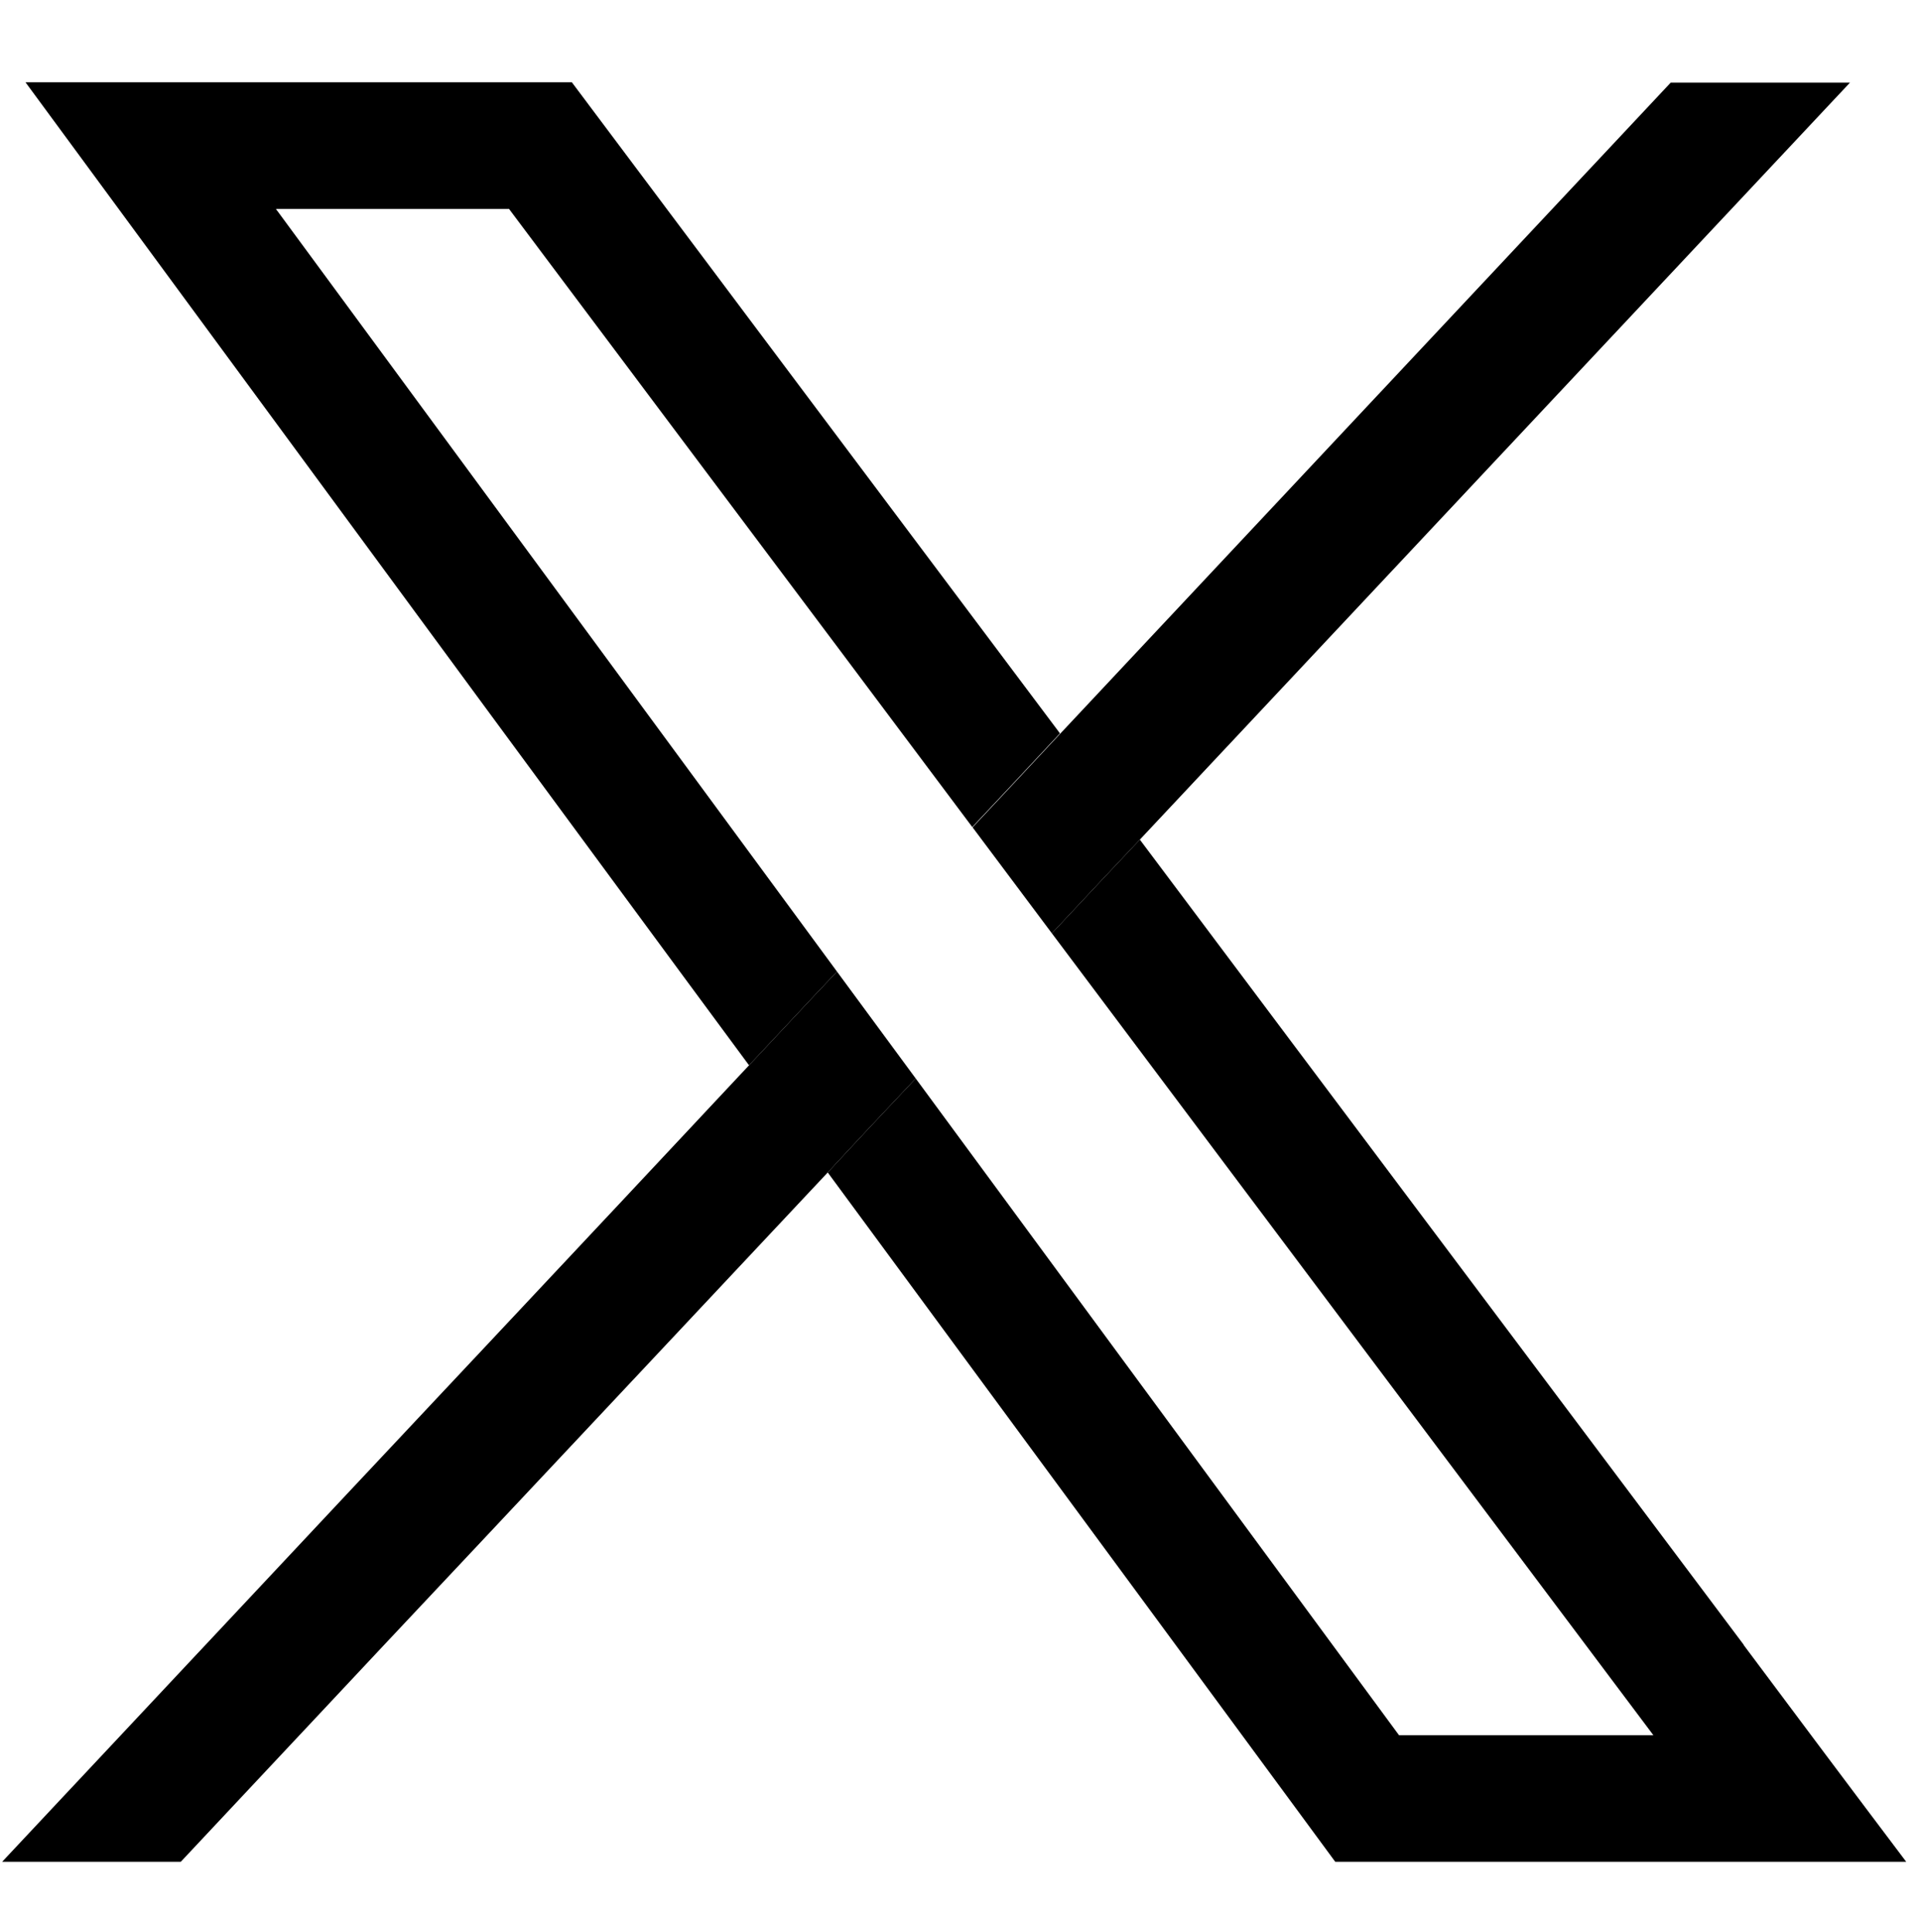
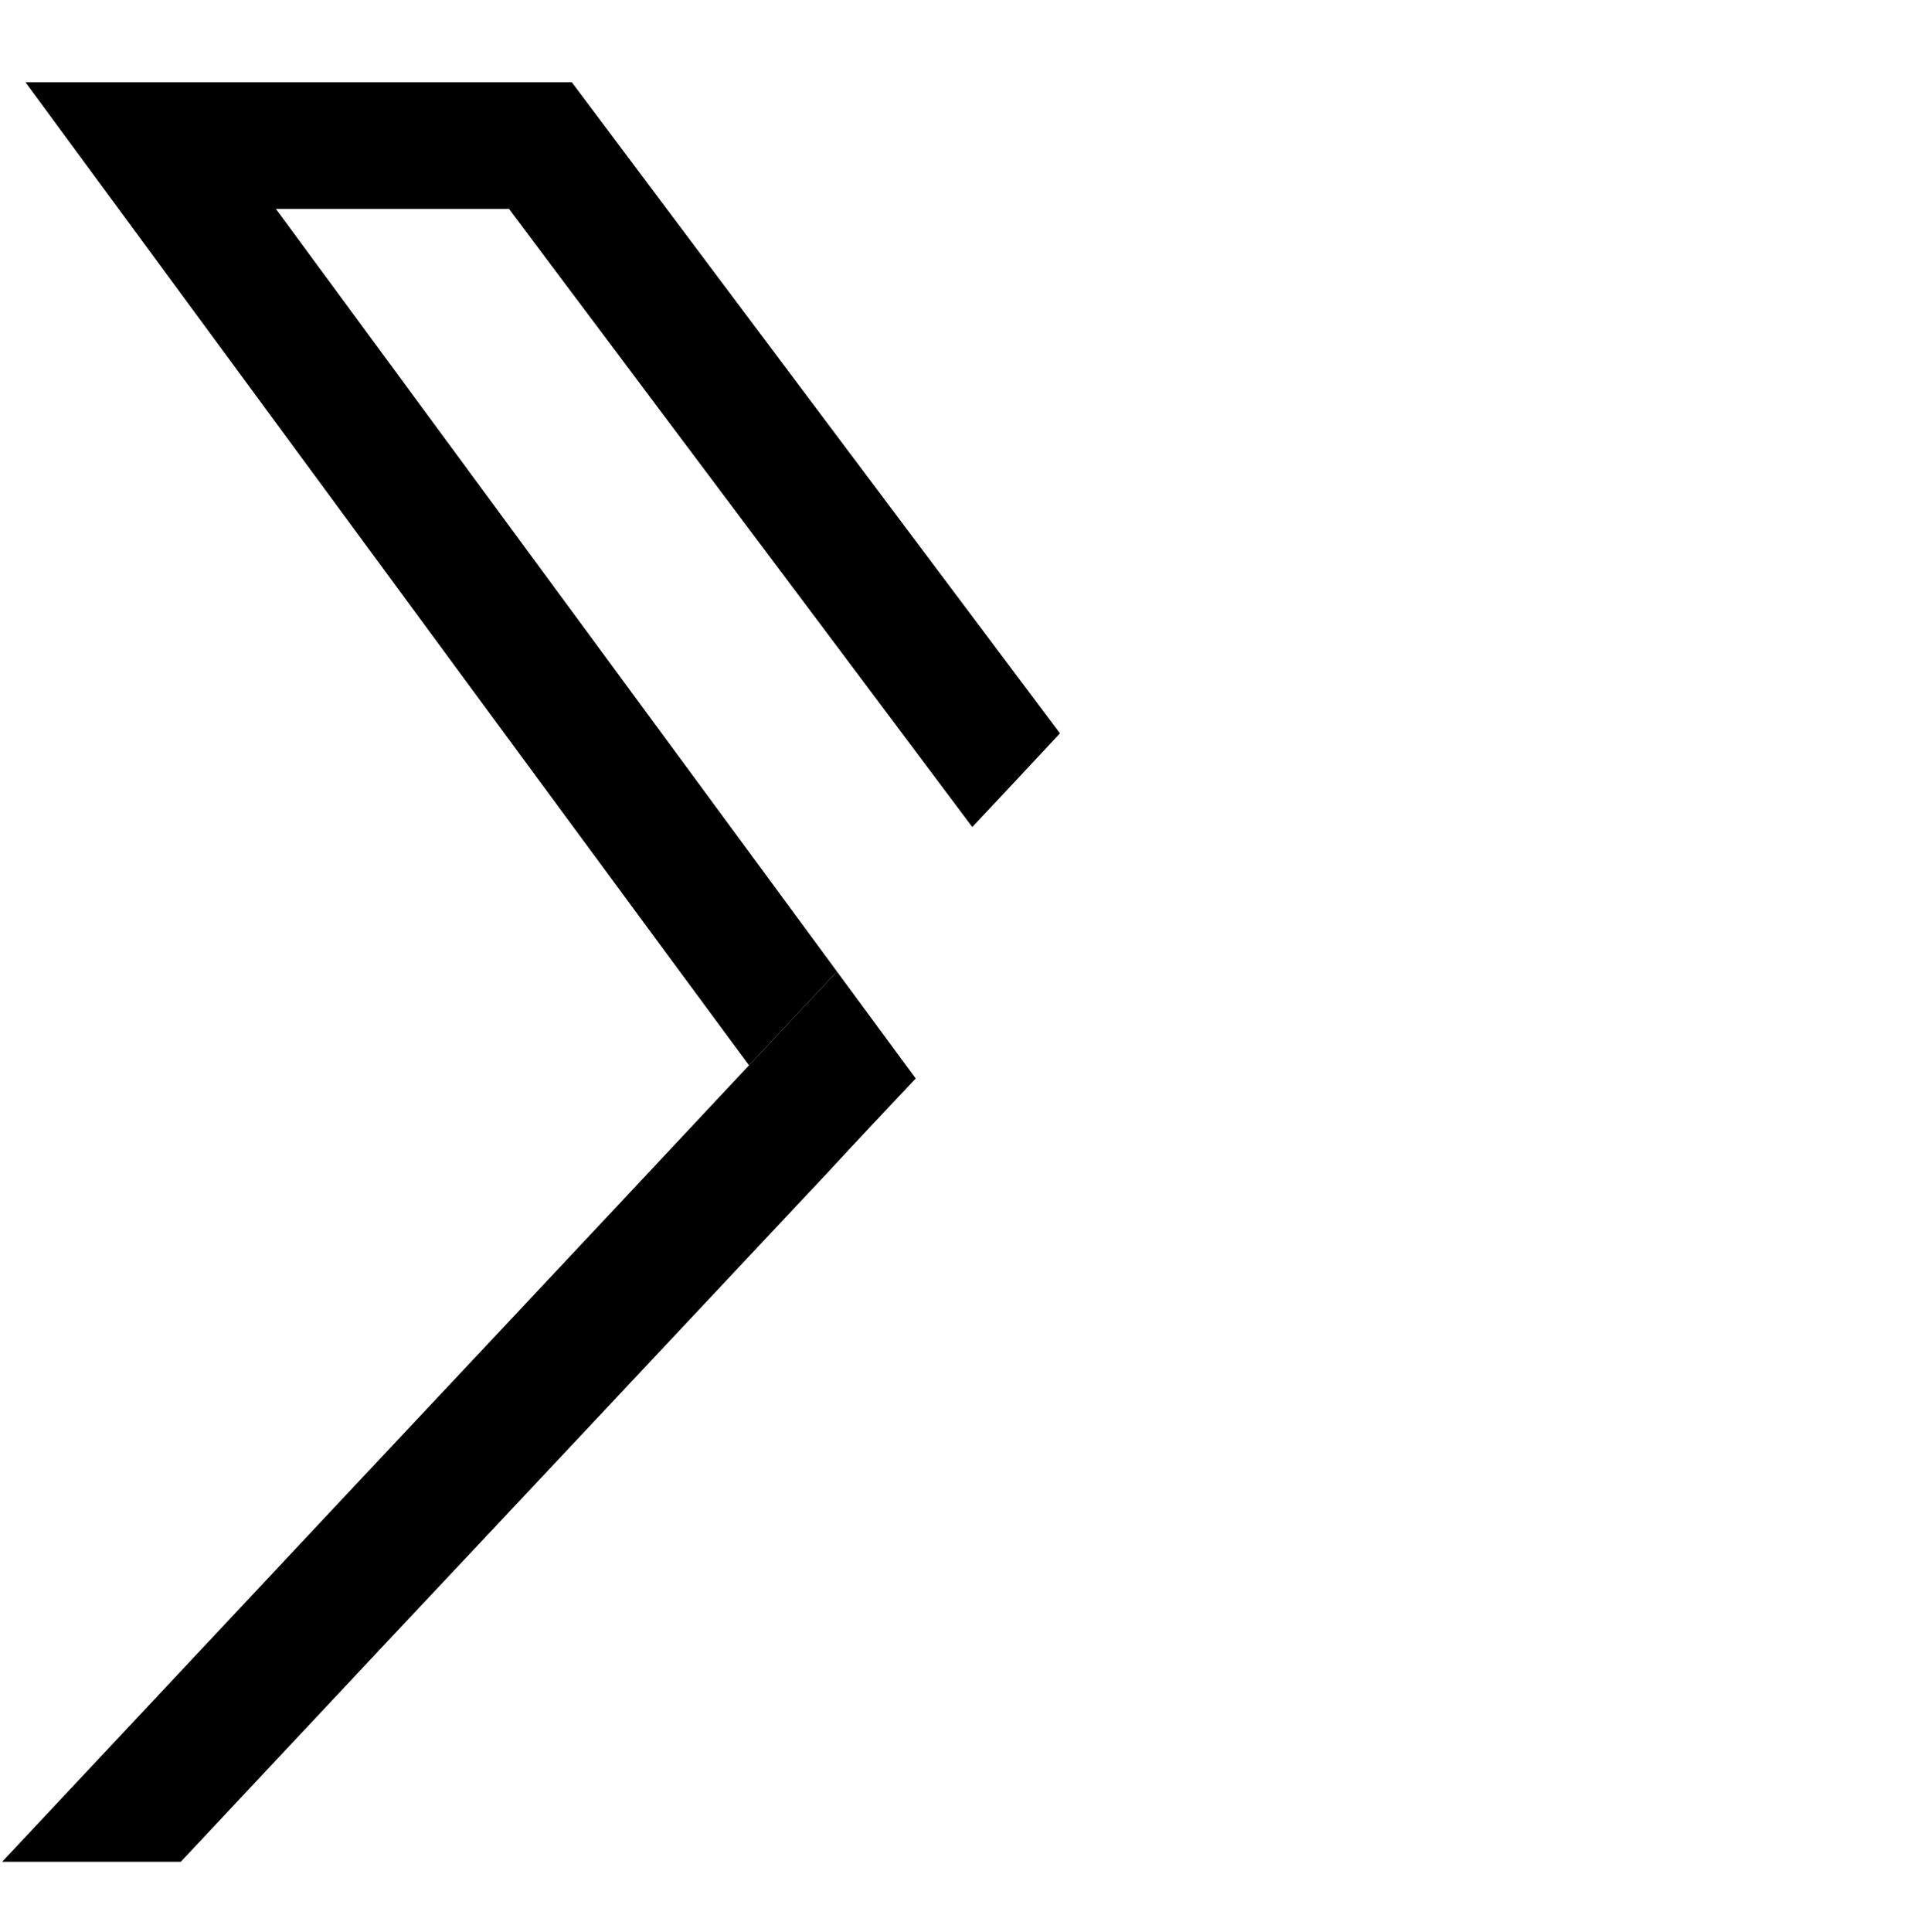
<svg xmlns="http://www.w3.org/2000/svg" id="X-icon-solid-large" viewBox="0 0 64.16 64.54">
  <defs>
    <style>.cls-1{stroke-width:0px;}</style>
  </defs>
-   <path class="cls-1" d="m58.27,54.95c-6.73-8.97-13.46-17.93-20.18-26.9-.98,1.04-1.96,2.08-2.94,3.13,6.58,8.77,13.16,17.55,19.74,26.31.12.16.24.32.36.48h-8.5l-16.15-21.94c-.98,1.04-1.97,2.09-2.94,3.14,3.88,5.26,7.75,10.53,11.63,15.79,1.78,2.41,3.55,4.83,5.33,7.24h19.08c-1.82-2.41-3.63-4.83-5.43-7.24Z" />
  <path class="cls-1" d="m.86,2.76c5.14,6.99,10.28,13.97,15.42,20.96,2.92,3.96,5.83,7.92,8.75,11.87.98-1.04,1.95-2.09,2.94-3.13L9.22,6.98h7.79l6.56,8.75c2.97,3.96,5.95,7.93,8.92,11.9.98-1.04,1.95-2.08,2.93-3.13-5.44-7.25-10.87-14.49-16.31-21.75H.86" />
  <path class="cls-1" d="m.08,62.19c2.26-2.41,4.53-4.83,6.79-7.24,3.14-3.35,6.29-6.71,9.44-10.06,2.91-3.1,5.82-6.2,8.72-9.3.98-1.04,1.95-2.09,2.94-3.13l2.63,3.57c-.98,1.04-1.97,2.09-2.94,3.14-4.94,5.26-9.88,10.53-14.83,15.79-2.26,2.41-4.53,4.83-6.79,7.24H.08" />
-   <path class="cls-1" d="m61.82,2.76c-7.91,8.43-15.82,16.86-23.73,25.29-.98,1.04-1.96,2.08-2.94,3.13-.88-1.18-1.77-2.36-2.65-3.54.98-1.04,1.95-2.08,2.93-3.13,6.8-7.25,13.6-14.5,20.4-21.75h5.99Z" />
</svg>